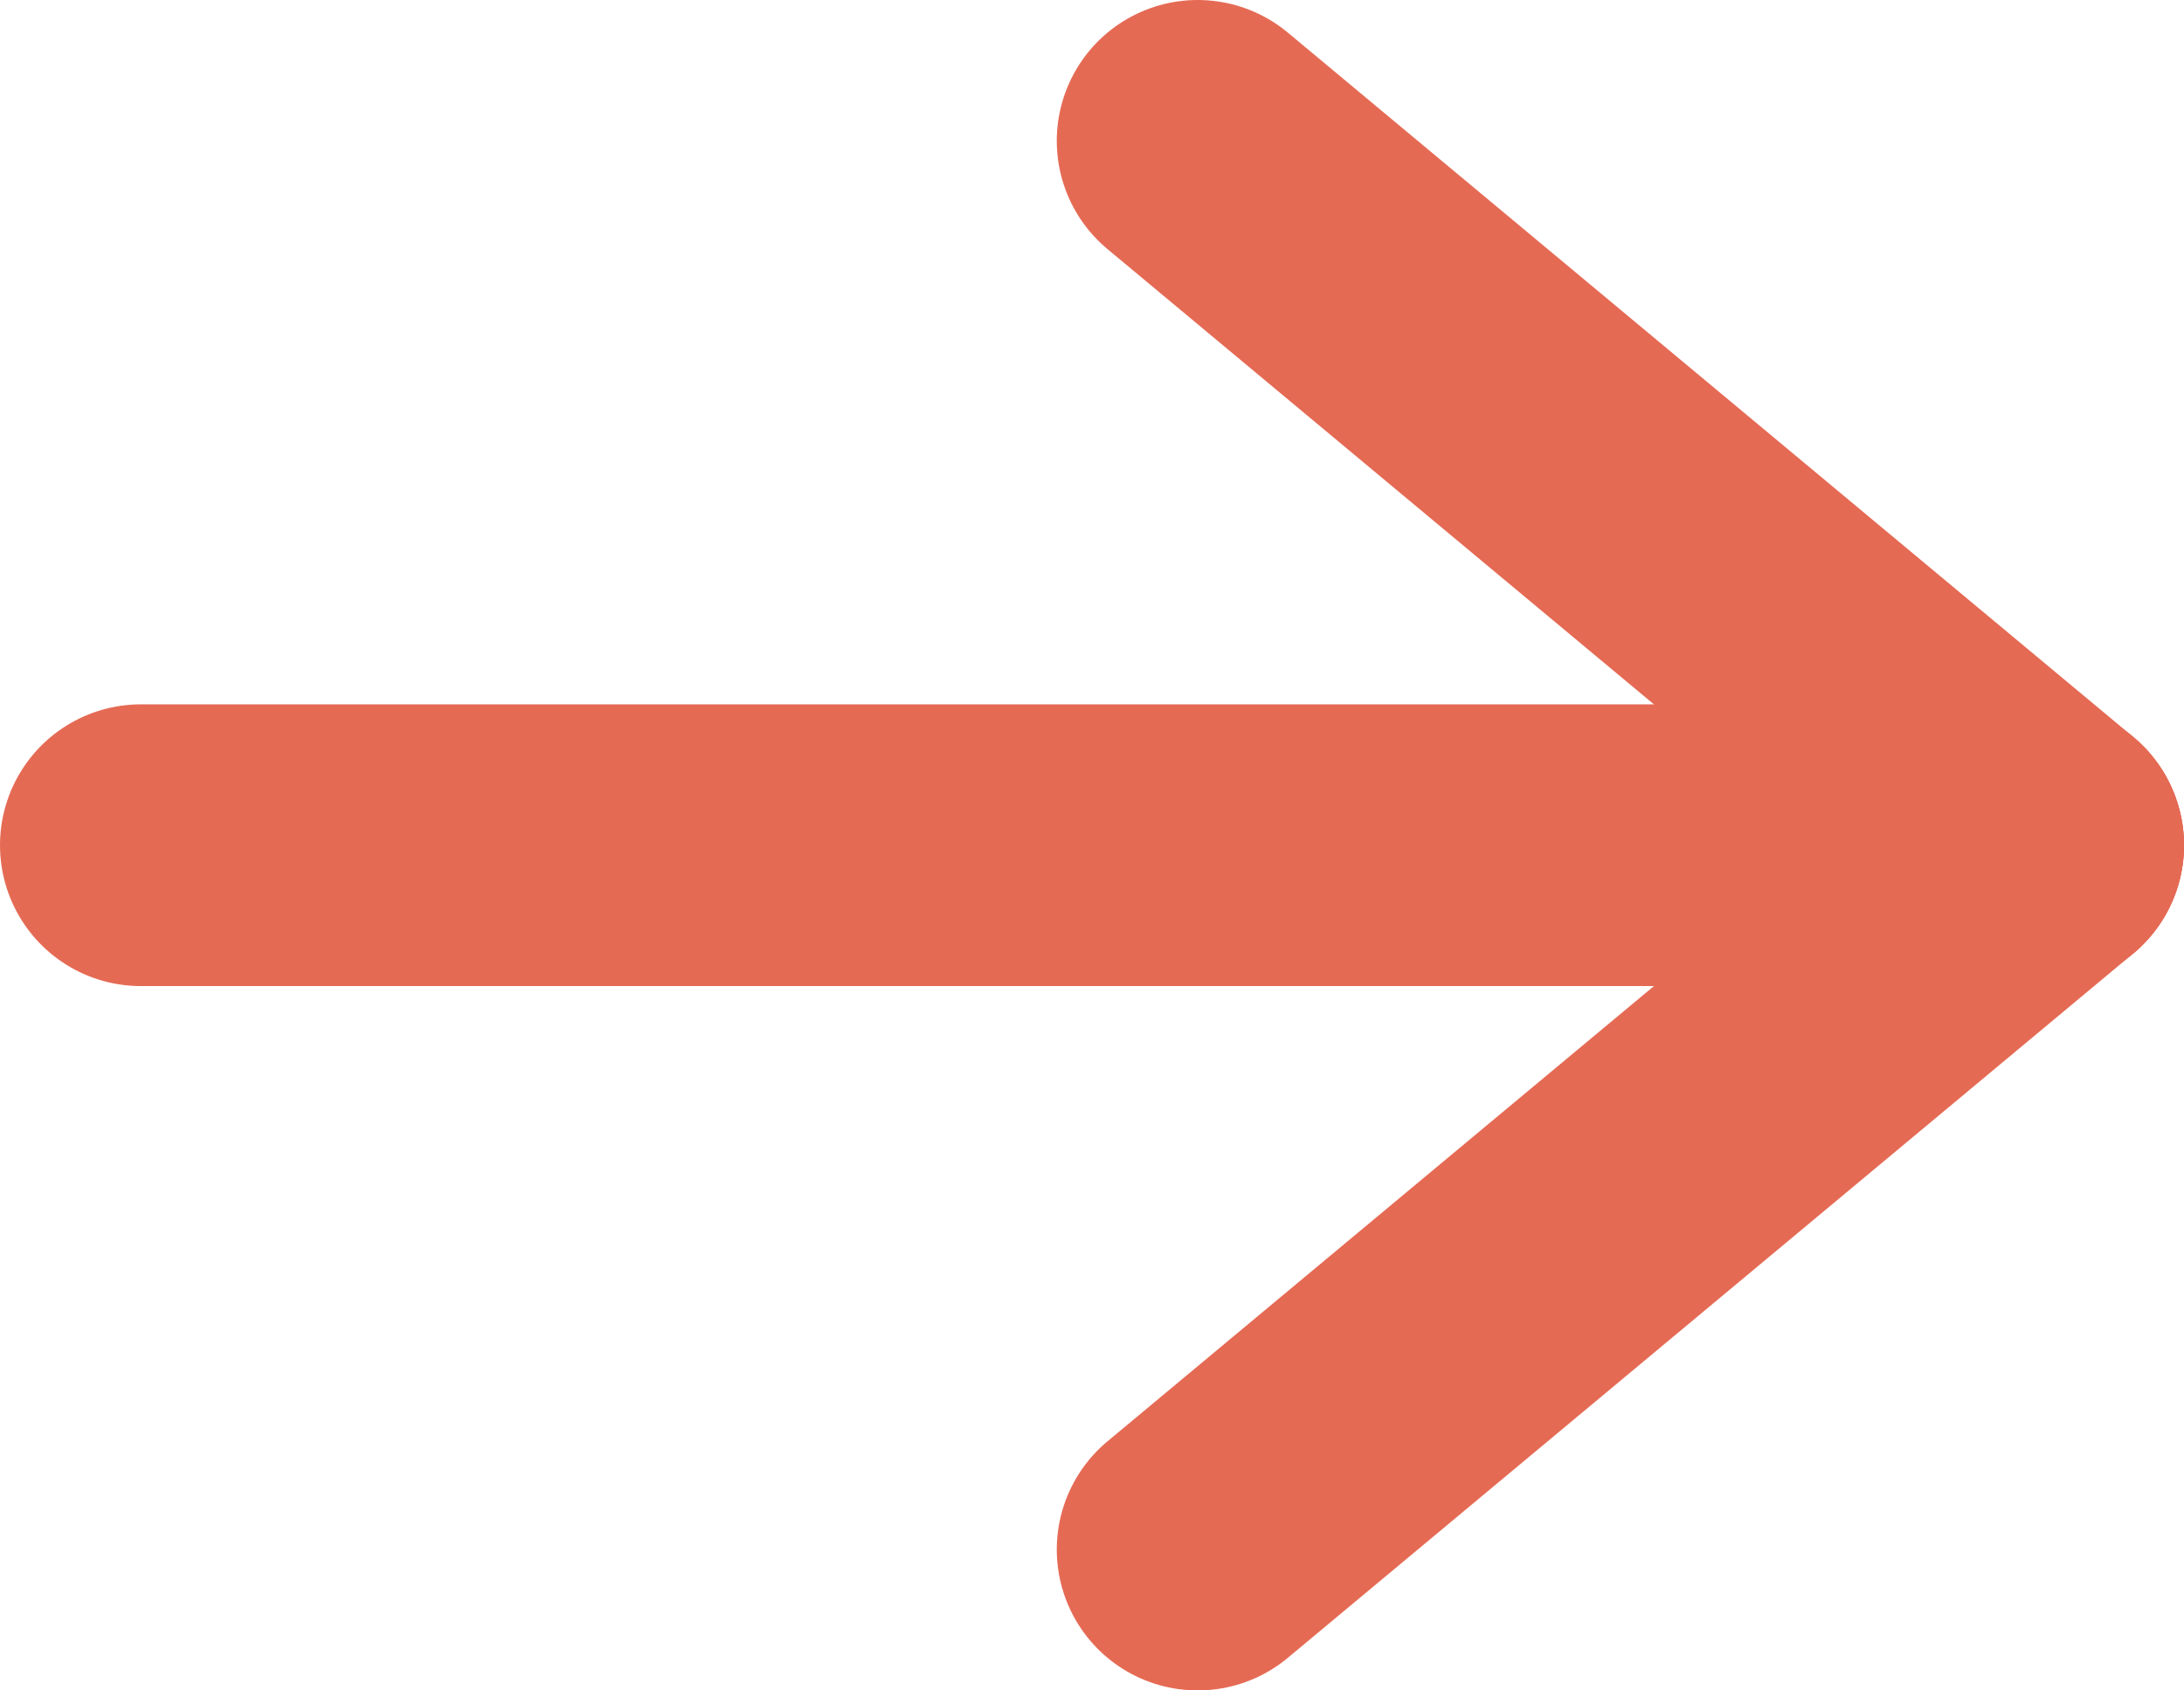
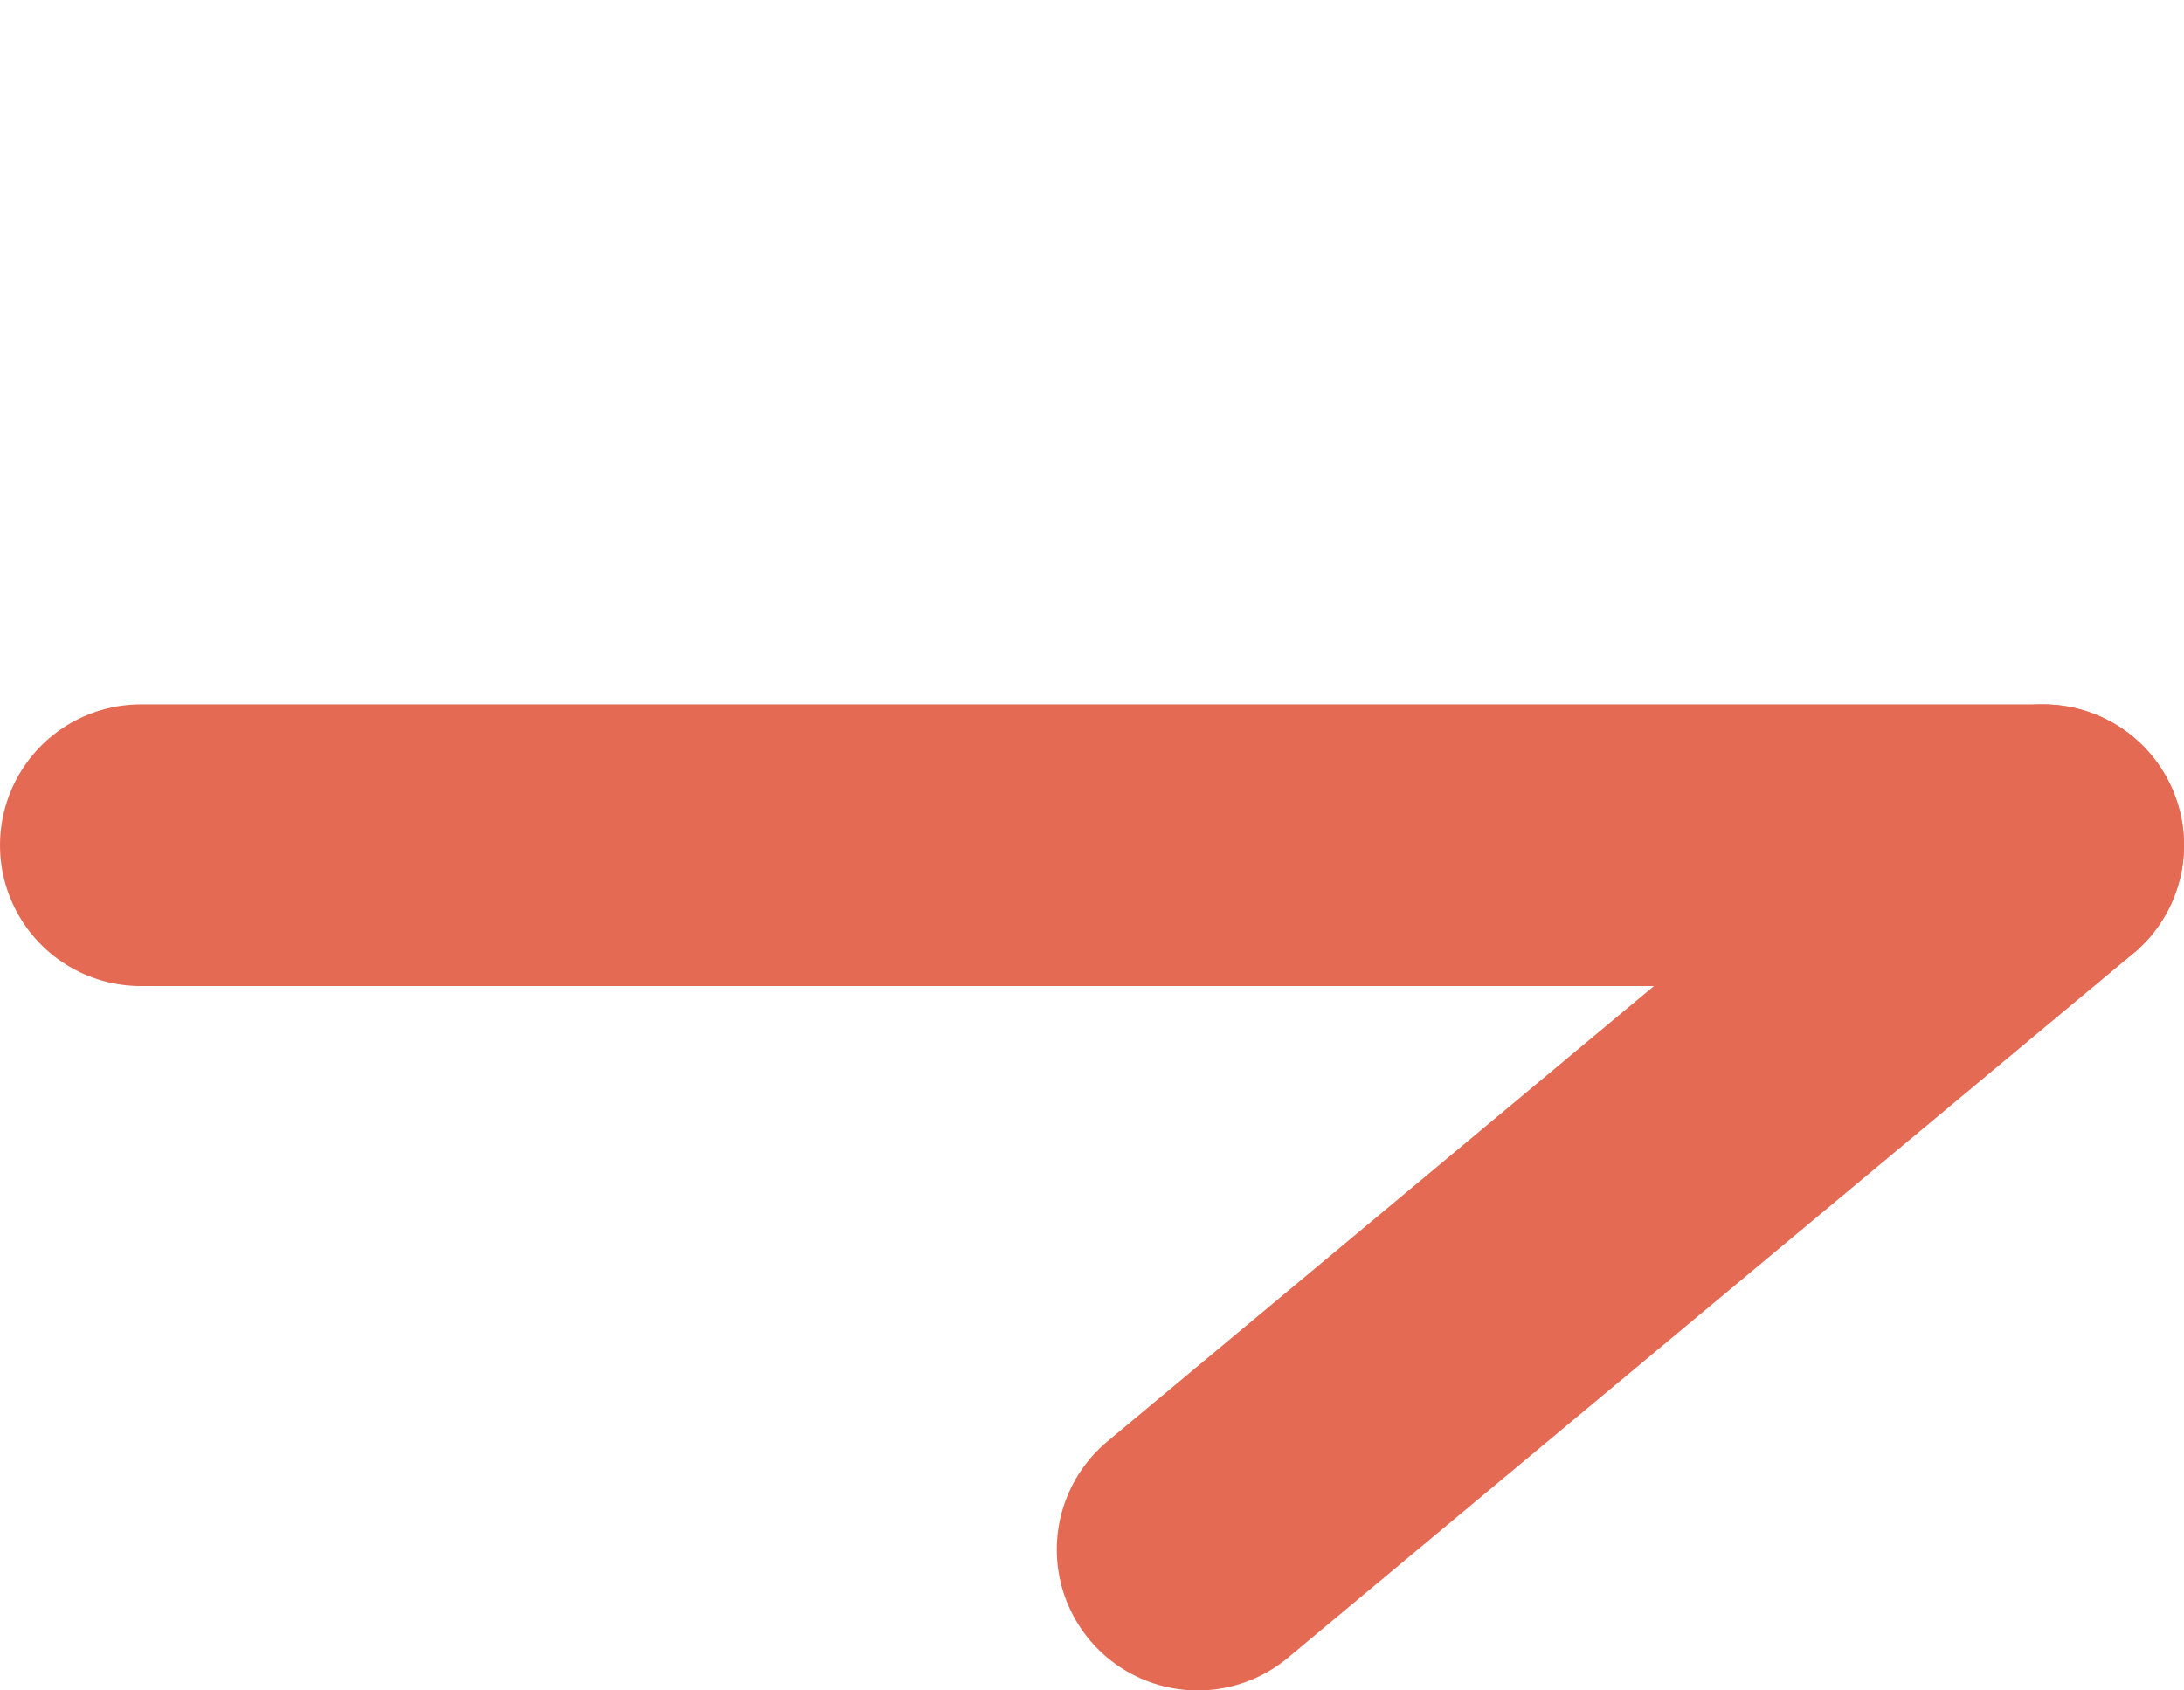
<svg xmlns="http://www.w3.org/2000/svg" id="a" viewBox="0 0 15.5 12">
  <defs>
    <style>.e{fill:none;stroke:#e56a54;stroke-linecap:round;stroke-width:2px;}</style>
  </defs>
  <line id="b" class="e" x1="1" y1="6" x2="14.5" y2="6" />
-   <line id="c" class="e" x1="8.5" y1="1" x2="14.5" y2="6" />
  <line id="d" class="e" x1="8.5" y1="11" x2="14.5" y2="6" />
</svg>